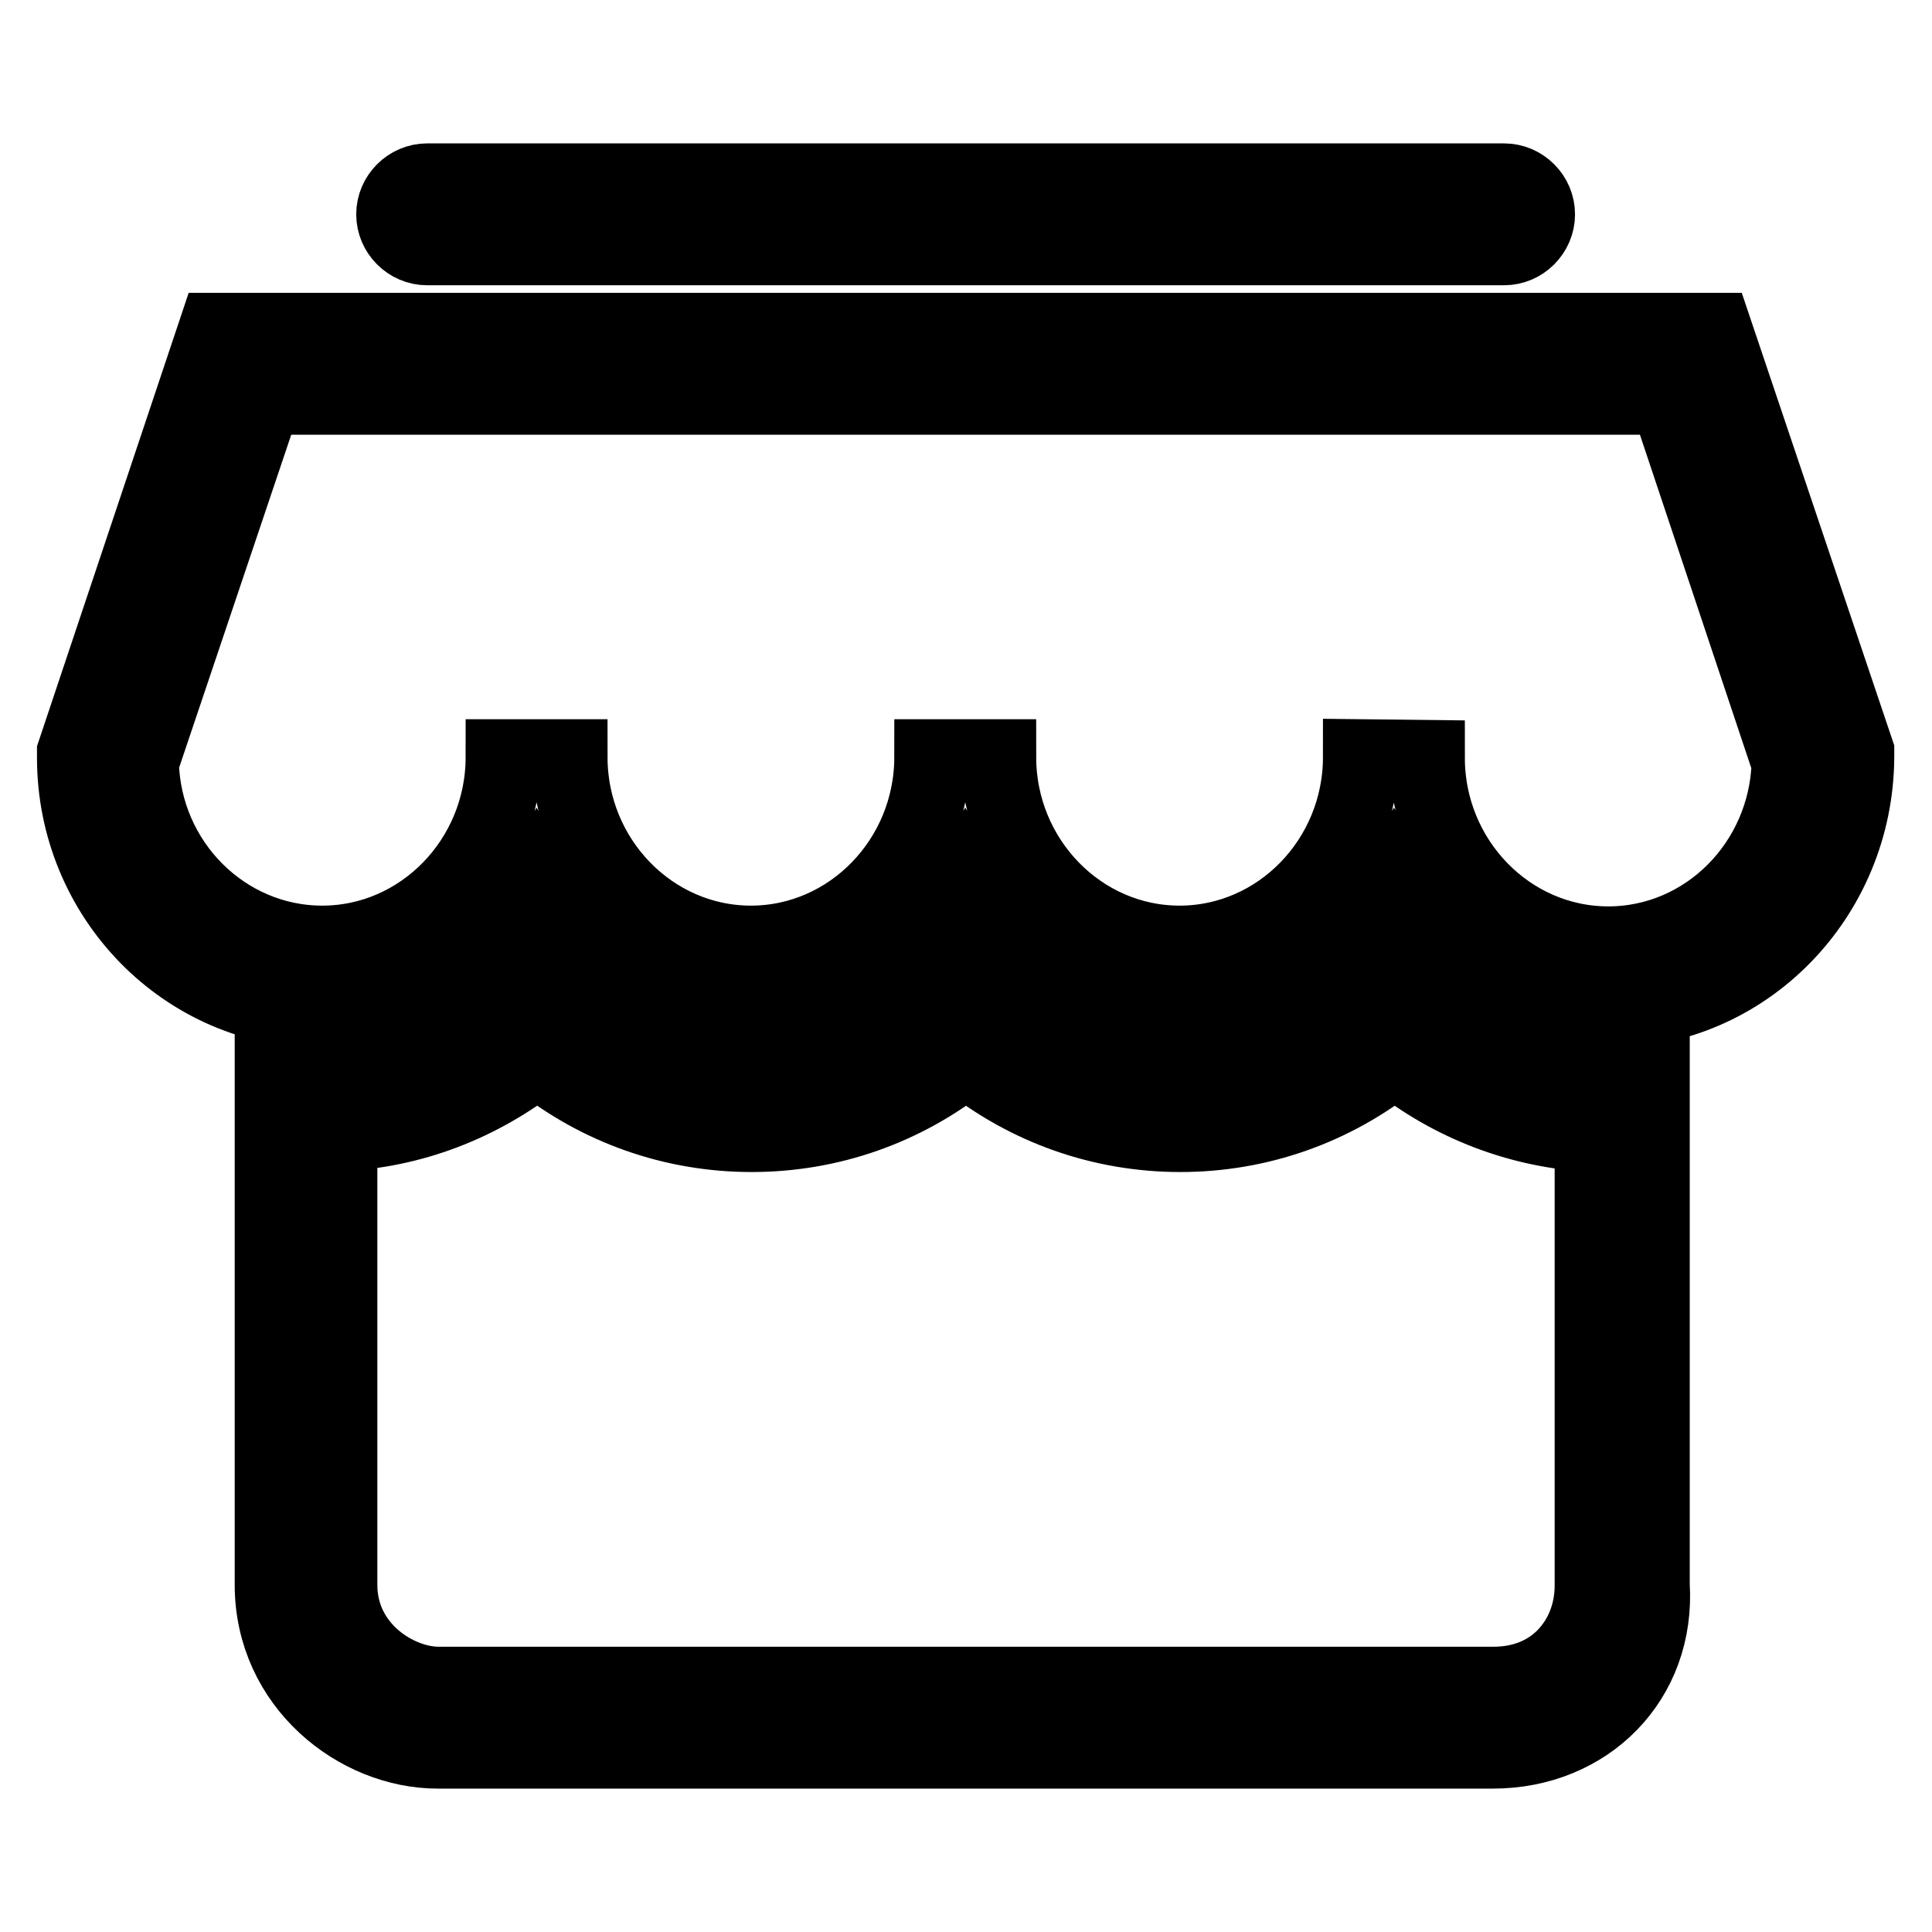
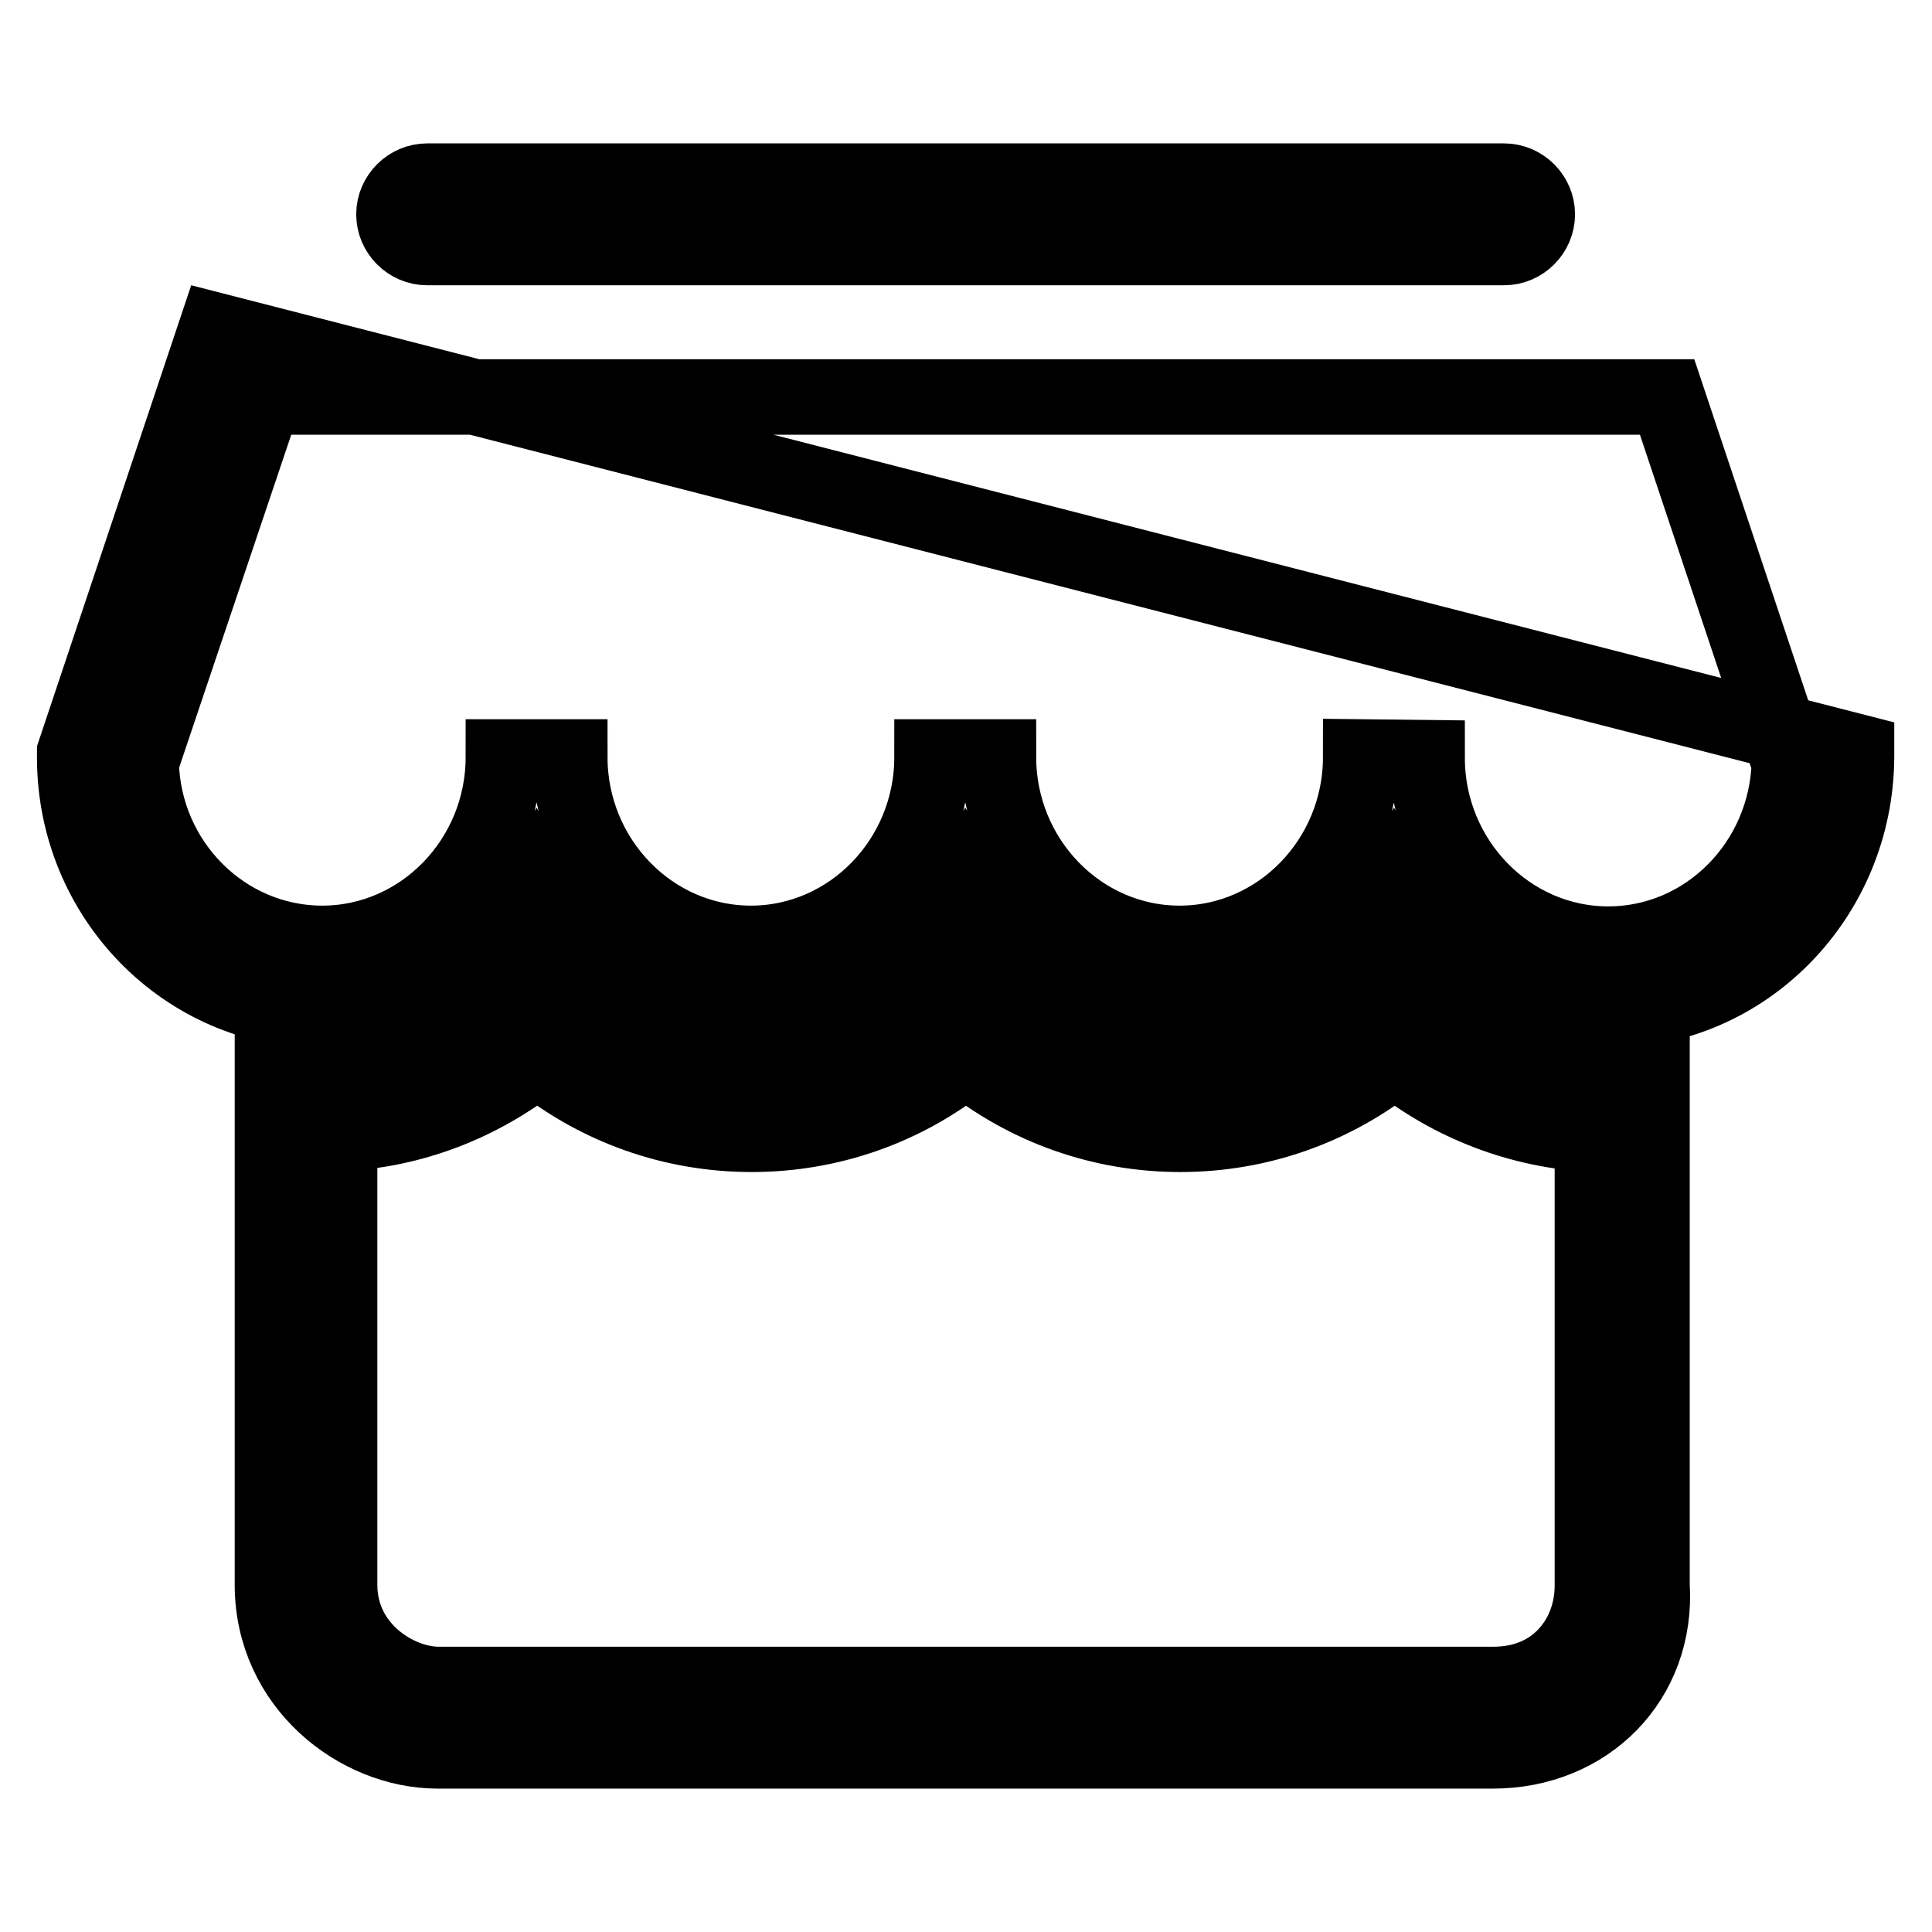
<svg xmlns="http://www.w3.org/2000/svg" version="1.1" x="0px" y="0px" viewBox="0 0 256 256" enable-background="new 0 0 256 256" xml:space="preserve">
  <g>
-     <path stroke-width="10" fill-opacity="0" stroke="#000000" d="M213.1,133.9c-12.1,0-22.7-6.8-28.4-16.8c-5.7,10-16.3,16.8-28.4,16.8c-12.1,0-22.7-6.8-28.4-16.8 c-5.7,10-16.3,16.8-28.4,16.8c-12.1,0-22.7-6.8-28.4-16.8c-5.7,10-16.3,16.8-28.4,16.8c-18.1,0-32.8-15-32.8-33.5v-0.7l18.7-55.9 h198.6L246,99.6v0.7C245.9,118.9,231.2,133.9,213.1,133.9z M189.1,100.4c0,13.6,10.8,24.7,24,24.7c13,0,23.6-10.7,24-24l-16.2-48.5 H35L18.7,101c0.3,13.3,11,24,24,24c13.2,0,24-11.1,24-24.7h8.8c0,13.6,10.8,24.7,24,24.7c13.2,0,24-11.1,24-24.7h8.8 c0,13.6,10.8,24.7,24,24.7s24-11.1,24-24.7L189.1,100.4L189.1,100.4z M197.8,232H58c-10.6,0-21.9-8.8-21.9-22v-68.9l4.6,0.2 c0.7,0,1.3,0.1,1.9,0.1c9.5,0,18.5-3.6,25.3-10.3l3-2.9l3,2.9c6.9,6.6,15.9,10.3,25.3,10.3s18.5-3.6,25.3-10.3l3-2.9l3,2.9 c6.9,6.6,15.9,10.3,25.3,10.3s18.5-3.6,25.3-10.3l3-2.9l3,2.9c6.9,6.6,15.9,10.3,25.3,10.3c0.6,0,1.3,0,1.9-0.1l4.6-0.2V210 C219.7,222.6,210.3,232,197.8,232z M45,150.2V210c0,8.5,7.7,13.2,13.1,13.2h139.8c3.8,0,7.1-1.3,9.5-3.8c2.3-2.4,3.6-5.7,3.6-9.3 v-59.8c-9.6-0.5-18.7-4-26.2-10c-8.1,6.5-18,10-28.4,10c-10.4,0-20.3-3.5-28.4-10c-8.1,6.5-18,10-28.4,10c-10.4,0-20.3-3.5-28.4-10 C63.6,146.3,54.5,149.8,45,150.2z M199.3,32.8H56.6c-2.4,0-4.4-2-4.4-4.4c0-2.4,2-4.4,4.4-4.4h142.7c2.4,0,4.4,2,4.4,4.4 C203.7,30.8,201.7,32.8,199.3,32.8z" />
+     <path stroke-width="10" fill-opacity="0" stroke="#000000" d="M213.1,133.9c-12.1,0-22.7-6.8-28.4-16.8c-5.7,10-16.3,16.8-28.4,16.8c-12.1,0-22.7-6.8-28.4-16.8 c-5.7,10-16.3,16.8-28.4,16.8c-12.1,0-22.7-6.8-28.4-16.8c-5.7,10-16.3,16.8-28.4,16.8c-18.1,0-32.8-15-32.8-33.5v-0.7l18.7-55.9 L246,99.6v0.7C245.9,118.9,231.2,133.9,213.1,133.9z M189.1,100.4c0,13.6,10.8,24.7,24,24.7c13,0,23.6-10.7,24-24l-16.2-48.5 H35L18.7,101c0.3,13.3,11,24,24,24c13.2,0,24-11.1,24-24.7h8.8c0,13.6,10.8,24.7,24,24.7c13.2,0,24-11.1,24-24.7h8.8 c0,13.6,10.8,24.7,24,24.7s24-11.1,24-24.7L189.1,100.4L189.1,100.4z M197.8,232H58c-10.6,0-21.9-8.8-21.9-22v-68.9l4.6,0.2 c0.7,0,1.3,0.1,1.9,0.1c9.5,0,18.5-3.6,25.3-10.3l3-2.9l3,2.9c6.9,6.6,15.9,10.3,25.3,10.3s18.5-3.6,25.3-10.3l3-2.9l3,2.9 c6.9,6.6,15.9,10.3,25.3,10.3s18.5-3.6,25.3-10.3l3-2.9l3,2.9c6.9,6.6,15.9,10.3,25.3,10.3c0.6,0,1.3,0,1.9-0.1l4.6-0.2V210 C219.7,222.6,210.3,232,197.8,232z M45,150.2V210c0,8.5,7.7,13.2,13.1,13.2h139.8c3.8,0,7.1-1.3,9.5-3.8c2.3-2.4,3.6-5.7,3.6-9.3 v-59.8c-9.6-0.5-18.7-4-26.2-10c-8.1,6.5-18,10-28.4,10c-10.4,0-20.3-3.5-28.4-10c-8.1,6.5-18,10-28.4,10c-10.4,0-20.3-3.5-28.4-10 C63.6,146.3,54.5,149.8,45,150.2z M199.3,32.8H56.6c-2.4,0-4.4-2-4.4-4.4c0-2.4,2-4.4,4.4-4.4h142.7c2.4,0,4.4,2,4.4,4.4 C203.7,30.8,201.7,32.8,199.3,32.8z" />
  </g>
</svg>